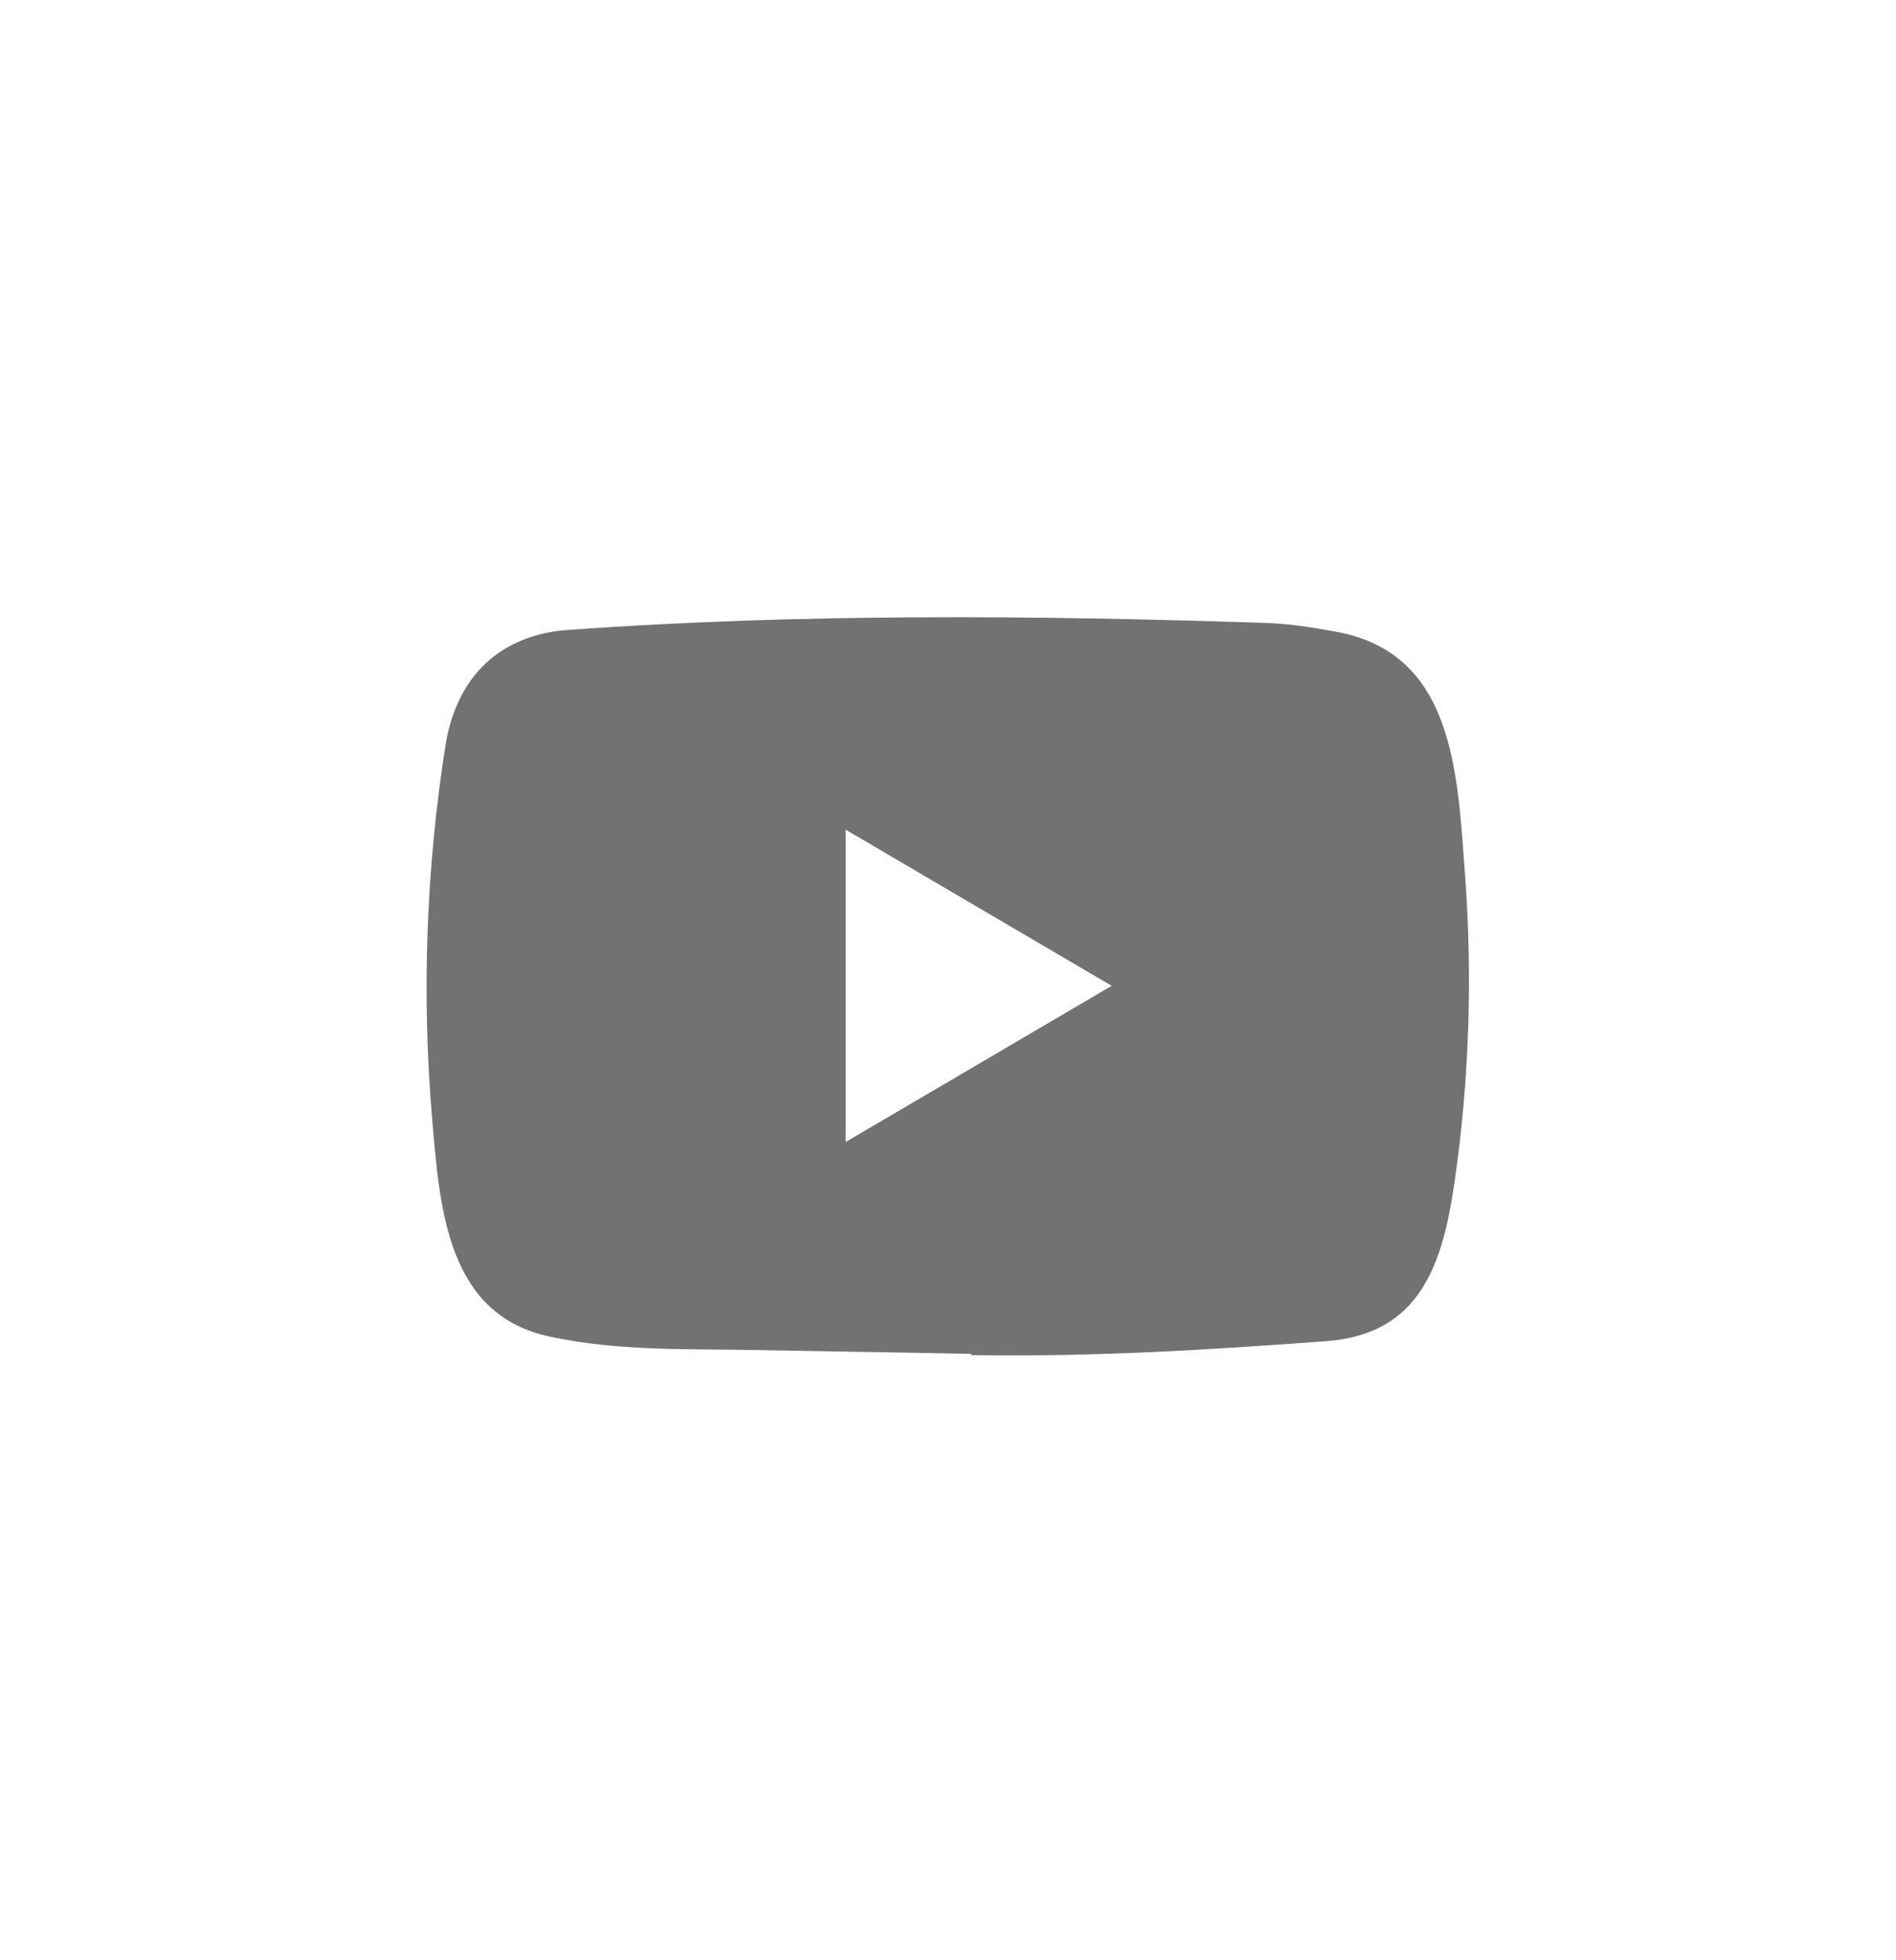
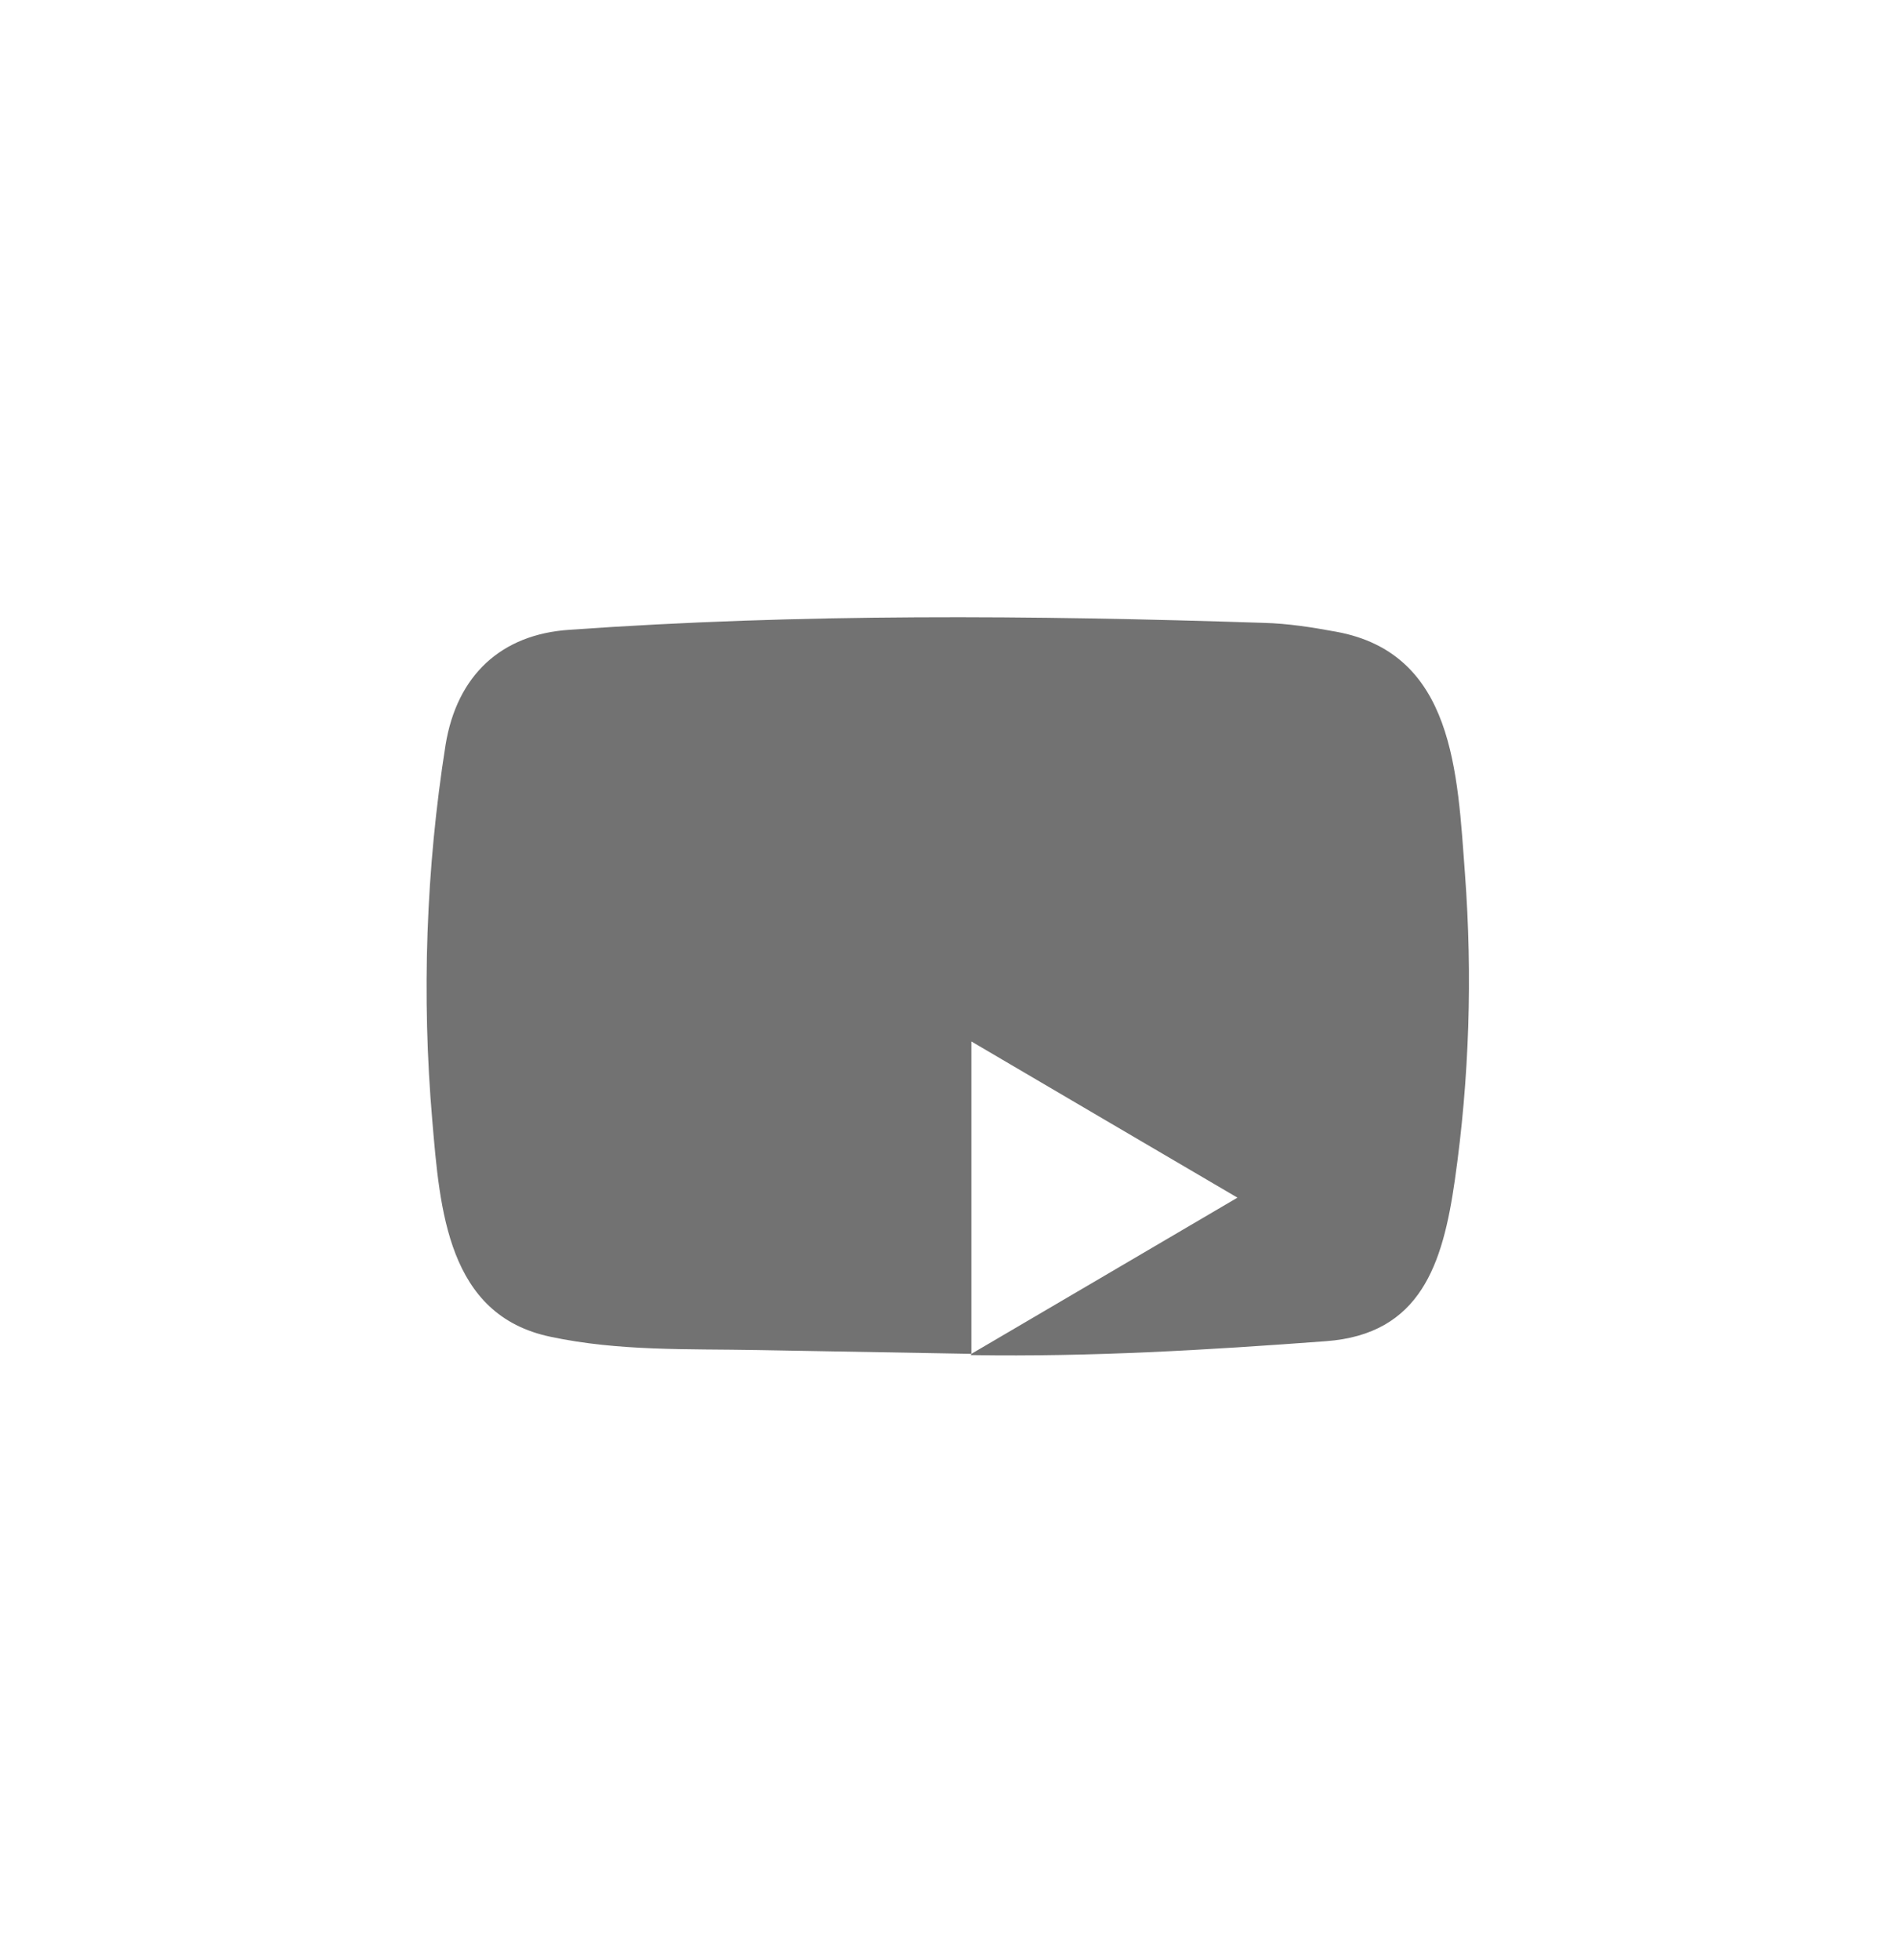
<svg xmlns="http://www.w3.org/2000/svg" id="Lager_1" version="1.1" viewBox="0 0 30 31">
  <defs>
    <style>
      .st0 {
        fill: #727272;
      }
    </style>
  </defs>
-   <path class="st0" d="M15.37,21.41l-3.39-.06c-1.1-.02-2.19.02-3.27-.21-1.63-.34-1.75-2.01-1.87-3.42-.17-1.97-.1-3.98.21-5.94.18-1.1.88-1.75,1.96-1.82,3.65-.26,7.33-.23,10.98-.11.39.01.77.07,1.15.14,1.87.34,1.92,2.23,2.04,3.83.12,1.61.07,3.23-.16,4.84-.19,1.33-.54,2.44-2.04,2.55-1.88.14-3.72.25-5.6.22,0,0-.01,0-.02,0ZM13.38,18.06c1.42-.83,2.81-1.65,4.21-2.47-1.42-.83-2.81-1.65-4.21-2.47v4.95Z" />
+   <path class="st0" d="M15.37,21.41l-3.39-.06c-1.1-.02-2.19.02-3.27-.21-1.63-.34-1.75-2.01-1.87-3.42-.17-1.97-.1-3.98.21-5.94.18-1.1.88-1.75,1.96-1.82,3.65-.26,7.33-.23,10.98-.11.39.01.77.07,1.15.14,1.87.34,1.92,2.23,2.04,3.83.12,1.61.07,3.23-.16,4.84-.19,1.33-.54,2.44-2.04,2.55-1.88.14-3.72.25-5.6.22,0,0-.01,0-.02,0Zc1.42-.83,2.81-1.65,4.21-2.47-1.42-.83-2.81-1.65-4.21-2.47v4.95Z" />
</svg>